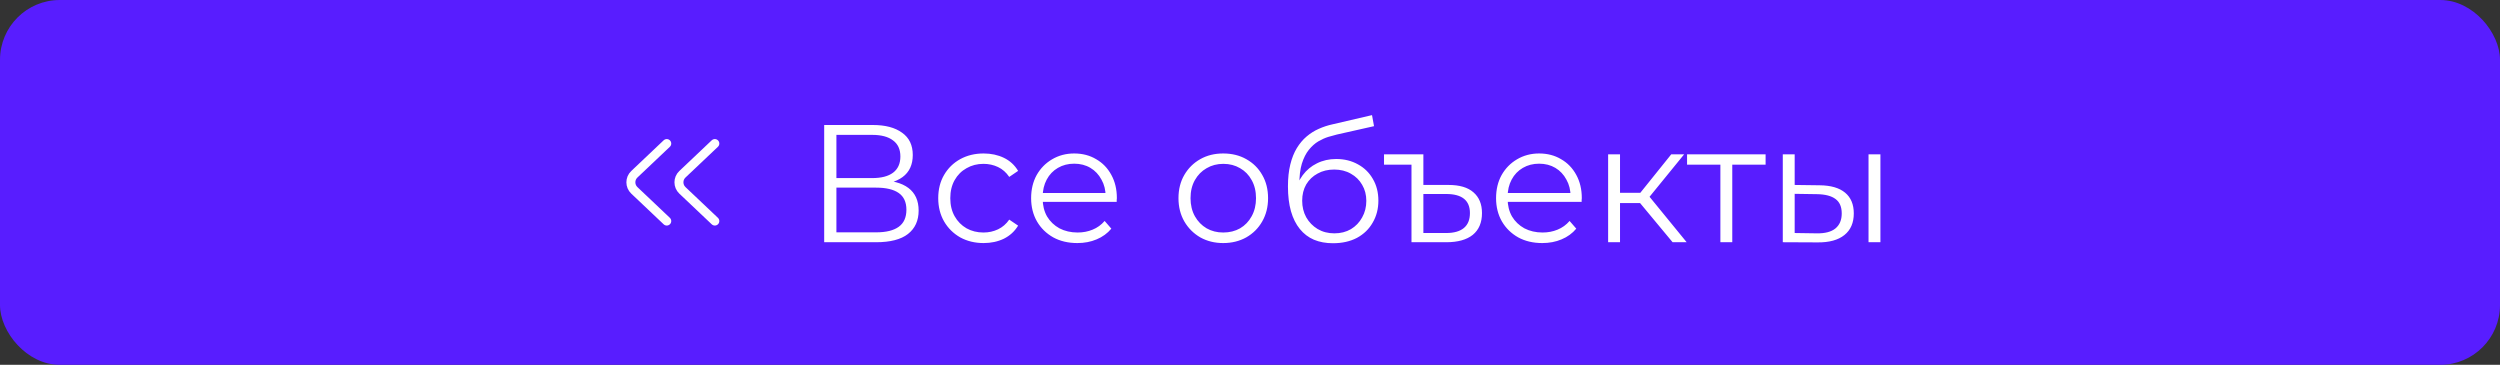
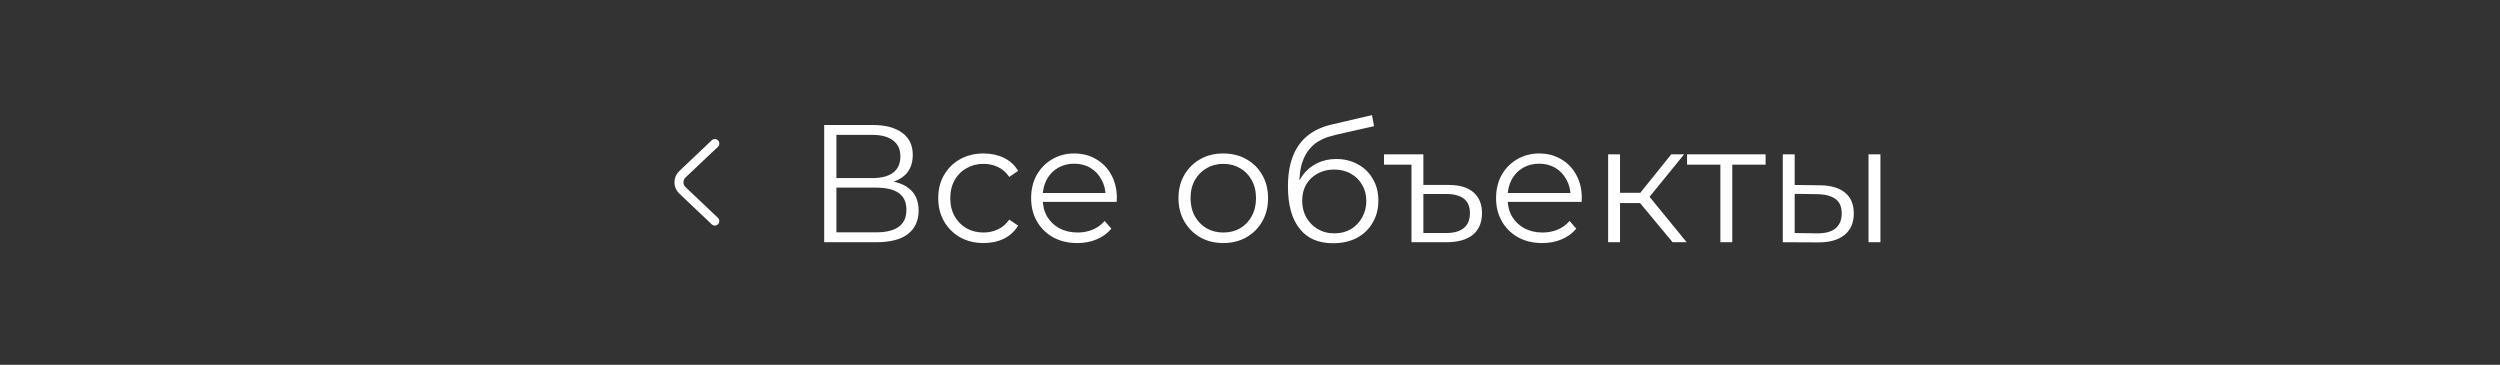
<svg xmlns="http://www.w3.org/2000/svg" width="418" height="61" viewBox="0 0 418 61" fill="none">
  <rect x="0" y="0" width="418" height="61" fill="#333333" stroke="none" />
-   <rect width="418" height="61" rx="10" fill="#581DFF" />
  <path d="M119.519 24.001L114.097 29.137C113.326 29.868 113.326 31.096 114.097 31.826L119.519 36.962" stroke="white" stroke-width="1.5" stroke-linecap="round" />
-   <path d="M111.482 24.001L106.06 29.137C105.289 29.868 105.289 31.096 106.06 31.826L111.482 36.962" stroke="white" stroke-width="1.5" stroke-linecap="round" />
  <path d="M137.804 40.5V20.9H145.952C148.024 20.9 149.648 21.329 150.824 22.188C152.019 23.028 152.616 24.269 152.616 25.912C152.616 27.536 152.047 28.768 150.908 29.608C149.769 30.429 148.276 30.84 146.428 30.84L146.904 30.14C149.088 30.14 150.749 30.569 151.888 31.428C153.027 32.287 153.596 33.547 153.596 35.208C153.596 36.888 152.999 38.195 151.804 39.128C150.628 40.043 148.855 40.5 146.484 40.5H137.804ZM139.848 38.848H146.484C148.145 38.848 149.405 38.54 150.264 37.924C151.123 37.308 151.552 36.356 151.552 35.068C151.552 33.799 151.123 32.865 150.264 32.268C149.405 31.671 148.145 31.372 146.484 31.372H139.848V38.848ZM139.848 29.776H145.84C147.352 29.776 148.509 29.477 149.312 28.88C150.133 28.264 150.544 27.359 150.544 26.164C150.544 24.969 150.133 24.073 149.312 23.476C148.509 22.86 147.352 22.552 145.84 22.552H139.848V29.776ZM164.461 40.64C163.005 40.64 161.698 40.323 160.541 39.688C159.402 39.035 158.506 38.148 157.853 37.028C157.199 35.889 156.873 34.592 156.873 33.136C156.873 31.661 157.199 30.364 157.853 29.244C158.506 28.124 159.402 27.247 160.541 26.612C161.698 25.977 163.005 25.66 164.461 25.66C165.711 25.66 166.841 25.903 167.849 26.388C168.857 26.873 169.65 27.601 170.229 28.572L168.745 29.58C168.241 28.833 167.615 28.283 166.869 27.928C166.122 27.573 165.31 27.396 164.433 27.396C163.387 27.396 162.445 27.639 161.605 28.124C160.765 28.591 160.102 29.253 159.617 30.112C159.131 30.971 158.889 31.979 158.889 33.136C158.889 34.293 159.131 35.301 159.617 36.16C160.102 37.019 160.765 37.691 161.605 38.176C162.445 38.643 163.387 38.876 164.433 38.876C165.31 38.876 166.122 38.699 166.869 38.344C167.615 37.989 168.241 37.448 168.745 36.72L170.229 37.728C169.65 38.68 168.857 39.408 167.849 39.912C166.841 40.397 165.711 40.64 164.461 40.64ZM180.132 40.64C178.601 40.64 177.257 40.323 176.1 39.688C174.943 39.035 174.037 38.148 173.384 37.028C172.731 35.889 172.404 34.592 172.404 33.136C172.404 31.68 172.712 30.392 173.328 29.272C173.963 28.152 174.821 27.275 175.904 26.64C177.005 25.987 178.237 25.66 179.6 25.66C180.981 25.66 182.204 25.977 183.268 26.612C184.351 27.228 185.2 28.105 185.816 29.244C186.432 30.364 186.74 31.661 186.74 33.136C186.74 33.229 186.731 33.332 186.712 33.444C186.712 33.537 186.712 33.64 186.712 33.752H173.916V32.268H185.648L184.864 32.856C184.864 31.792 184.631 30.849 184.164 30.028C183.716 29.188 183.1 28.535 182.316 28.068C181.532 27.601 180.627 27.368 179.6 27.368C178.592 27.368 177.687 27.601 176.884 28.068C176.081 28.535 175.456 29.188 175.008 30.028C174.56 30.868 174.336 31.829 174.336 32.912V33.22C174.336 34.34 174.579 35.329 175.064 36.188C175.568 37.028 176.259 37.691 177.136 38.176C178.032 38.643 179.049 38.876 180.188 38.876C181.084 38.876 181.915 38.717 182.68 38.4C183.464 38.083 184.136 37.597 184.696 36.944L185.816 38.232C185.163 39.016 184.341 39.613 183.352 40.024C182.381 40.435 181.308 40.64 180.132 40.64ZM204.517 40.64C203.098 40.64 201.819 40.323 200.681 39.688C199.561 39.035 198.674 38.148 198.021 37.028C197.367 35.889 197.041 34.592 197.041 33.136C197.041 31.661 197.367 30.364 198.021 29.244C198.674 28.124 199.561 27.247 200.681 26.612C201.801 25.977 203.079 25.66 204.517 25.66C205.973 25.66 207.261 25.977 208.381 26.612C209.519 27.247 210.406 28.124 211.041 29.244C211.694 30.364 212.021 31.661 212.021 33.136C212.021 34.592 211.694 35.889 211.041 37.028C210.406 38.148 209.519 39.035 208.381 39.688C207.242 40.323 205.954 40.64 204.517 40.64ZM204.517 38.876C205.581 38.876 206.523 38.643 207.345 38.176C208.166 37.691 208.81 37.019 209.277 36.16C209.762 35.283 210.005 34.275 210.005 33.136C210.005 31.979 209.762 30.971 209.277 30.112C208.81 29.253 208.166 28.591 207.345 28.124C206.523 27.639 205.59 27.396 204.545 27.396C203.499 27.396 202.566 27.639 201.745 28.124C200.923 28.591 200.27 29.253 199.785 30.112C199.299 30.971 199.057 31.979 199.057 33.136C199.057 34.275 199.299 35.283 199.785 36.16C200.27 37.019 200.923 37.691 201.745 38.176C202.566 38.643 203.49 38.876 204.517 38.876ZM222.877 40.668C221.683 40.668 220.619 40.472 219.685 40.08C218.771 39.688 217.987 39.091 217.333 38.288C216.68 37.485 216.185 36.496 215.849 35.32C215.513 34.125 215.345 32.744 215.345 31.176C215.345 29.776 215.476 28.553 215.737 27.508C215.999 26.444 216.363 25.529 216.829 24.764C217.296 23.999 217.837 23.355 218.453 22.832C219.088 22.291 219.769 21.861 220.497 21.544C221.244 21.208 222.009 20.956 222.793 20.788L229.401 19.248L229.737 21.096L223.521 22.496C223.129 22.589 222.653 22.72 222.093 22.888C221.552 23.056 220.992 23.308 220.413 23.644C219.853 23.98 219.331 24.447 218.845 25.044C218.36 25.641 217.968 26.416 217.669 27.368C217.389 28.301 217.249 29.468 217.249 30.868C217.249 31.167 217.259 31.409 217.277 31.596C217.296 31.764 217.315 31.951 217.333 32.156C217.371 32.343 217.399 32.623 217.417 32.996L216.549 32.268C216.755 31.129 217.175 30.14 217.809 29.3C218.444 28.441 219.237 27.779 220.189 27.312C221.16 26.827 222.233 26.584 223.409 26.584C224.772 26.584 225.985 26.883 227.049 27.48C228.113 28.059 228.944 28.871 229.541 29.916C230.157 30.961 230.465 32.175 230.465 33.556C230.465 34.919 230.148 36.141 229.513 37.224C228.897 38.307 228.02 39.156 226.881 39.772C225.743 40.369 224.408 40.668 222.877 40.668ZM223.101 39.016C224.147 39.016 225.071 38.783 225.873 38.316C226.676 37.831 227.301 37.177 227.749 36.356C228.216 35.535 228.449 34.611 228.449 33.584C228.449 32.576 228.216 31.68 227.749 30.896C227.301 30.112 226.676 29.496 225.873 29.048C225.071 28.581 224.137 28.348 223.073 28.348C222.028 28.348 221.104 28.572 220.301 29.02C219.499 29.449 218.864 30.056 218.397 30.84C217.949 31.624 217.725 32.529 217.725 33.556C217.725 34.583 217.949 35.507 218.397 36.328C218.864 37.149 219.499 37.803 220.301 38.288C221.123 38.773 222.056 39.016 223.101 39.016ZM242.216 30.924C244.045 30.924 245.426 31.335 246.36 32.156C247.312 32.977 247.788 34.135 247.788 35.628C247.788 37.215 247.274 38.428 246.248 39.268C245.221 40.089 243.746 40.5 241.824 40.5H236V27.536H231.408V25.8H237.988V30.924H242.216ZM241.796 38.96C243.102 38.96 244.092 38.68 244.764 38.12C245.436 37.56 245.772 36.729 245.772 35.628C245.772 33.5 244.446 32.436 241.796 32.436H237.988V38.96H241.796ZM257.87 40.64C256.34 40.64 254.996 40.323 253.838 39.688C252.681 39.035 251.776 38.148 251.122 37.028C250.469 35.889 250.142 34.592 250.142 33.136C250.142 31.68 250.45 30.392 251.066 29.272C251.701 28.152 252.56 27.275 253.642 26.64C254.744 25.987 255.976 25.66 257.338 25.66C258.72 25.66 259.942 25.977 261.006 26.612C262.089 27.228 262.938 28.105 263.554 29.244C264.17 30.364 264.478 31.661 264.478 33.136C264.478 33.229 264.469 33.332 264.45 33.444C264.45 33.537 264.45 33.64 264.45 33.752H251.654V32.268H263.386L262.602 32.856C262.602 31.792 262.369 30.849 261.902 30.028C261.454 29.188 260.838 28.535 260.054 28.068C259.27 27.601 258.365 27.368 257.338 27.368C256.33 27.368 255.425 27.601 254.622 28.068C253.82 28.535 253.194 29.188 252.746 30.028C252.298 30.868 252.074 31.829 252.074 32.912V33.22C252.074 34.34 252.317 35.329 252.802 36.188C253.306 37.028 253.997 37.691 254.874 38.176C255.77 38.643 256.788 38.876 257.926 38.876C258.822 38.876 259.653 38.717 260.418 38.4C261.202 38.083 261.874 37.597 262.434 36.944L263.554 38.232C262.901 39.016 262.08 39.613 261.09 40.024C260.12 40.435 259.046 40.64 257.87 40.64ZM279.659 40.5L273.611 33.22L275.263 32.24L282.011 40.5H279.659ZM268.879 40.5V25.8H270.867V40.5H268.879ZM270.251 33.948V32.24H274.983V33.948H270.251ZM275.431 33.36L273.583 33.08L279.435 25.8H281.591L275.431 33.36ZM287.648 40.5V27.004L288.152 27.536H282.076V25.8H295.208V27.536H289.132L289.636 27.004V40.5H287.648ZM312.418 40.5V25.8H314.406V40.5H312.418ZM304.27 30.98C306.118 30.999 307.527 31.409 308.498 32.212C309.469 33.015 309.954 34.172 309.954 35.684C309.954 37.252 309.431 38.456 308.386 39.296C307.341 40.136 305.847 40.547 303.906 40.528L298.082 40.5V25.8H300.07V30.924L304.27 30.98ZM303.766 39.016C305.147 39.035 306.183 38.764 306.874 38.204C307.583 37.625 307.938 36.785 307.938 35.684C307.938 34.583 307.593 33.78 306.902 33.276C306.211 32.753 305.166 32.483 303.766 32.464L300.07 32.408V38.96L303.766 39.016Z" fill="white" />
</svg>